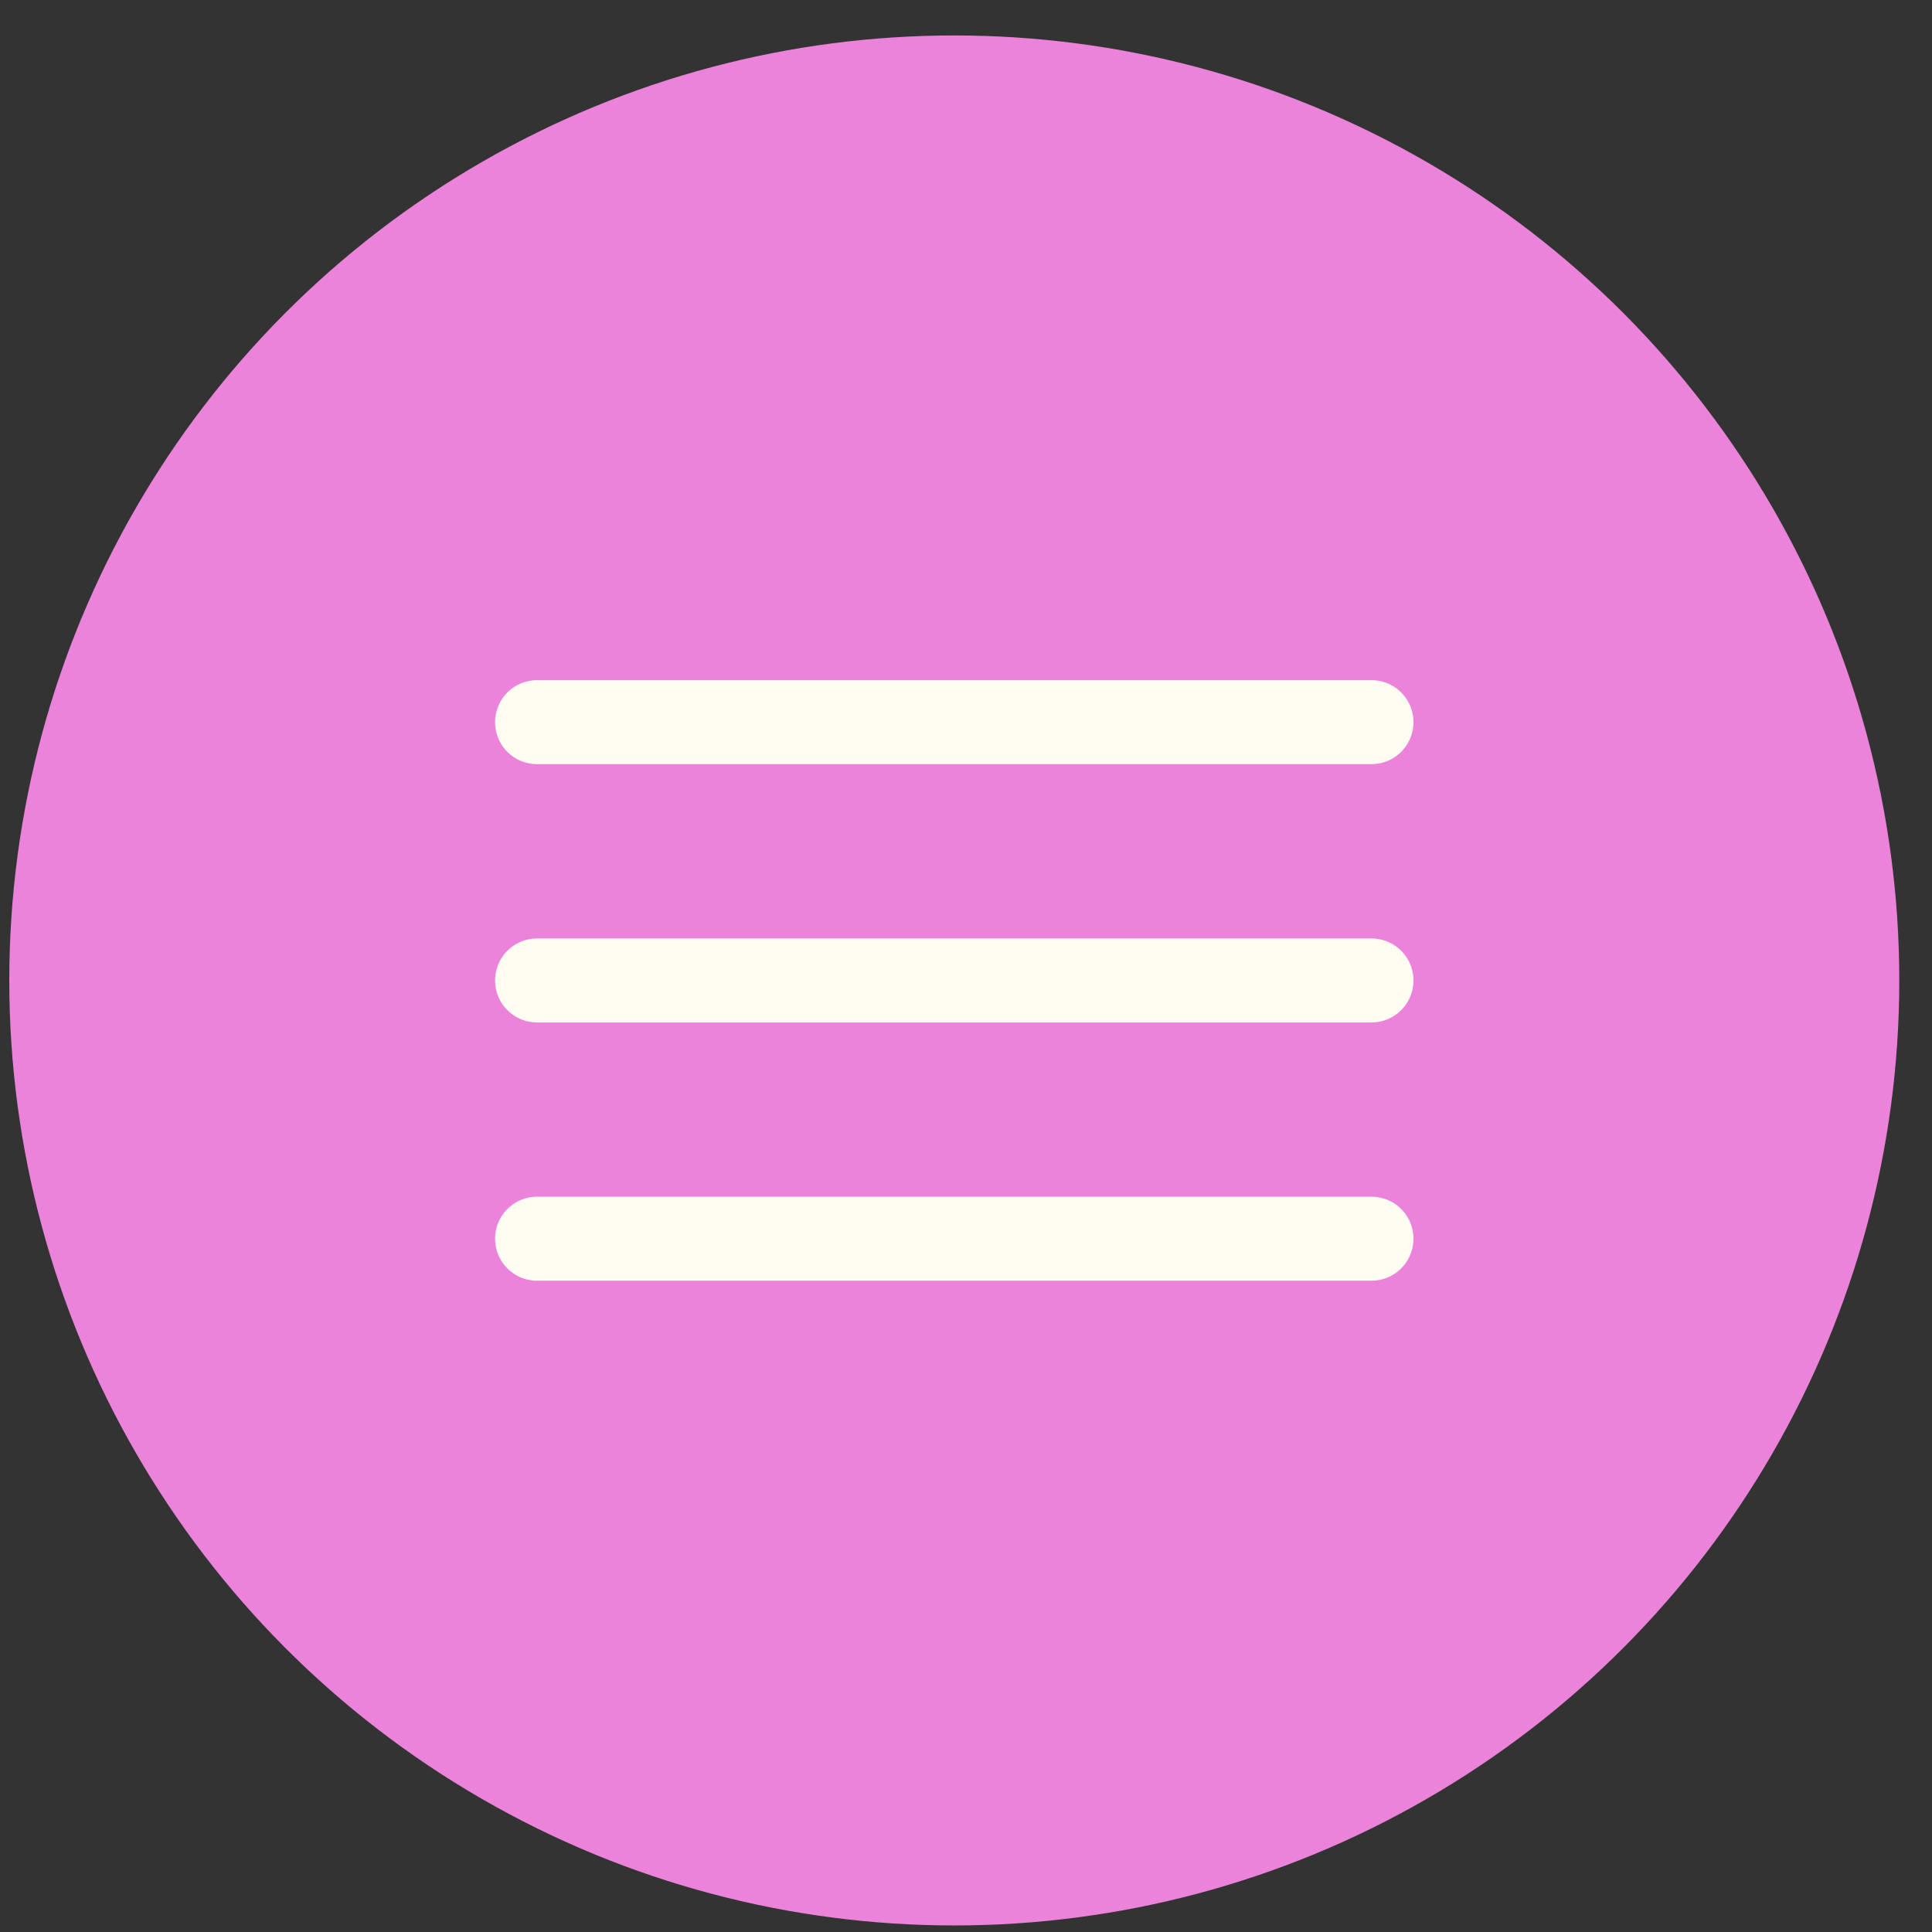
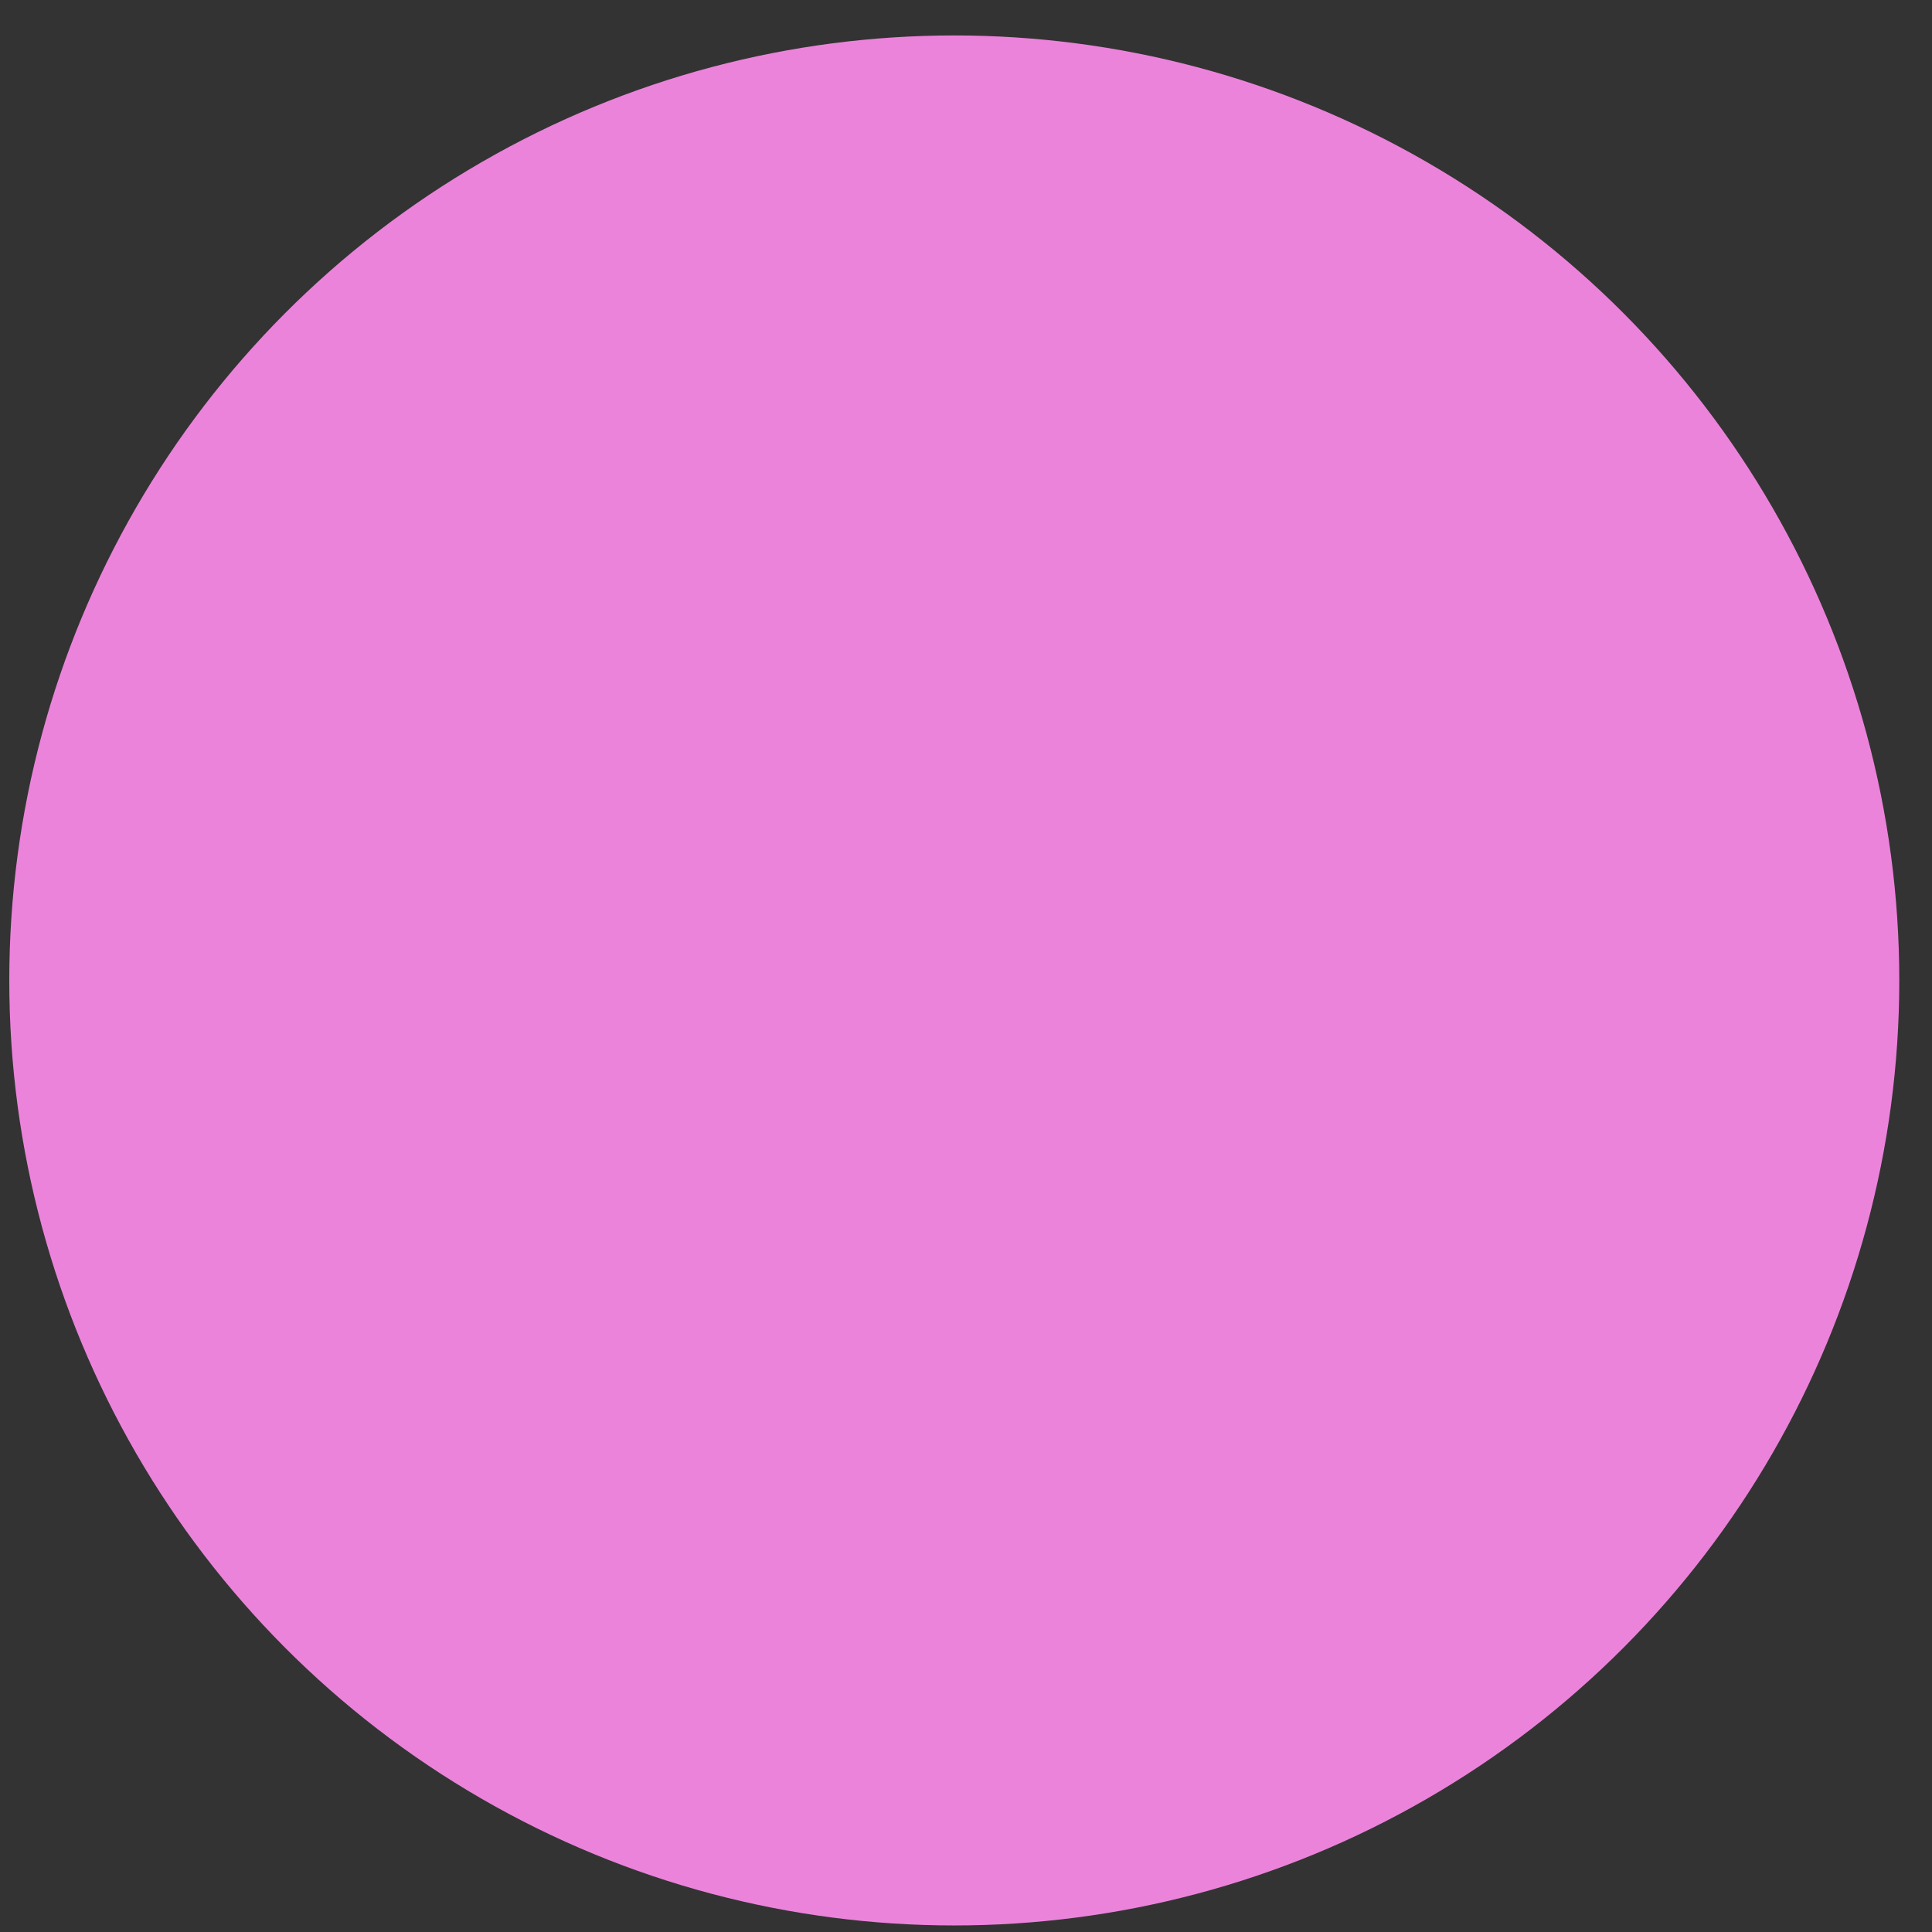
<svg xmlns="http://www.w3.org/2000/svg" width="46" height="46" viewBox="0 0 46 46" fill="none">
  <rect x="0" y="0" width="46" height="46" fill="#333333" stroke="none" />
  <circle cx="22.721" cy="23.344" r="22.5" fill="#EC83DB" />
-   <path d="M12.787 17.194H32.654M12.787 23.344H32.654M12.787 29.493H32.654" stroke="#FFFCF2" stroke-width="2" stroke-miterlimit="10" stroke-linecap="round" />
</svg>